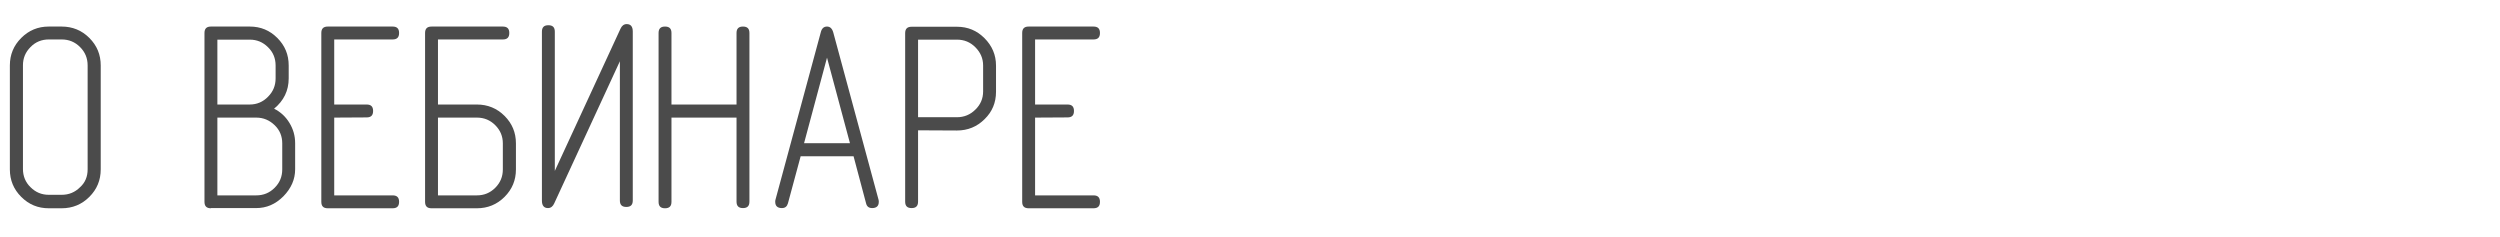
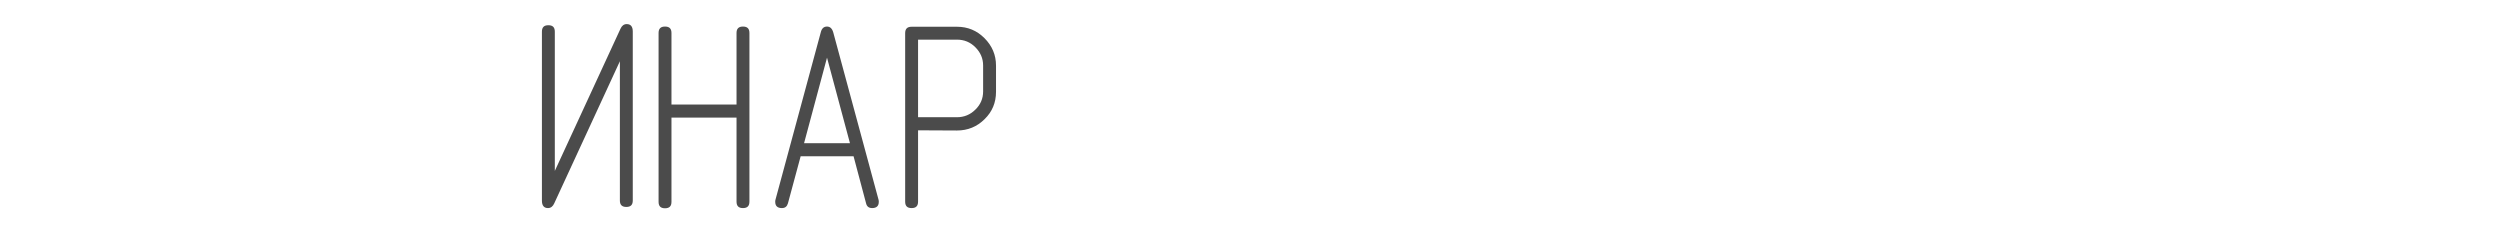
<svg xmlns="http://www.w3.org/2000/svg" id="Layer_1" x="0px" y="0px" viewBox="0 0 1318 125" style="enable-background:new 0 0 1318 125;" xml:space="preserve">
  <style type="text/css"> .st0{fill:#4B4B4B;} </style>
  <g>
-     <path class="st0" d="M53.1,89.3c0,5.7-2,10.5-6,14.5s-8.9,6-14.6,6h-6.8c-5.7,0-10.5-2-14.5-6s-6-8.8-6-14.5V34.5 c0-5.7,2-10.5,6-14.5s8.8-6,14.5-6h6.8c5.7,0,10.6,2,14.6,6s6,8.8,6,14.5V89.3z M46.2,89.3V34.5c0-3.8-1.3-7-4-9.7s-5.9-4-9.7-4 h-6.8c-3.7,0-7,1.3-9.6,4c-2.7,2.7-4,5.9-4,9.6v54.7c0,3.7,1.3,7,4,9.6c2.7,2.7,5.9,4,9.6,4h6.8c3.8,0,7-1.3,9.7-4 C44.9,96.3,46.2,93.1,46.2,89.3z" />
-     <path class="st0" d="M111.2,109.8c-2.3,0-3.4-1.1-3.4-3.4v-89c0-2.3,1.1-3.4,3.4-3.4h20.5c5.7,0,10.5,2,14.5,6s6,8.8,6,14.5v6.8 c0,6.5-2.6,11.8-7.7,16c3.4,1.7,6.1,4.2,8.1,7.5s3,6.8,3,10.7v13.7c0,5.4-2.1,10.1-6.2,14.3c-4.2,4.2-8.9,6.2-14.4,6.2h-23.8V109.8 z M114.6,55.1h17.1c3.7,0,7-1.4,9.6-4.1c2.7-2.7,4-5.9,4-9.7v-6.8c0-3.7-1.3-7-4-9.6c-2.7-2.7-5.9-4-9.6-4h-17.1V55.1z M114.6,103 h20.5c3.8,0,7-1.3,9.7-4s4-5.9,4-9.7V75.6c0-3.8-1.3-7-4-9.6s-5.9-4-9.7-4h-20.5C114.6,62,114.6,103,114.6,103z" />
-     <path class="st0" d="M176.2,62v41H207c2.3,0,3.4,1.1,3.4,3.4s-1.1,3.4-3.4,3.4h-34.2c-2.3,0-3.4-1.1-3.4-3.4v-89 c0-2.3,1.1-3.4,3.4-3.4H207c2.3,0,3.4,1.1,3.4,3.4s-1.1,3.4-3.4,3.4h-30.8v34.3h17.1c2.3,0,3.4,1.1,3.4,3.4c0,2.3-1.1,3.4-3.4,3.4 L176.2,62L176.2,62z" />
-     <path class="st0" d="M230.9,55.1h20.5c5.7,0,10.6,2,14.6,6s6,8.8,6,14.5v13.7c0,5.7-2,10.5-6,14.5s-8.9,6-14.6,6h-23.9 c-2.3,0-3.4-1.1-3.4-3.4v-89c0-2.3,1.1-3.4,3.4-3.4h37.6c2.3,0,3.4,1.1,3.4,3.4s-1.1,3.4-3.4,3.4h-34.2L230.9,55.1L230.9,55.1z M230.9,62v41h20.5c3.8,0,7-1.3,9.7-4s4-5.9,4-9.7V75.6c0-3.7-1.3-6.9-4-9.6c-2.7-2.7-5.9-4-9.7-4H230.9z" />
    <path class="st0" d="M333.6,105.7c0,2.3-1.1,3.4-3.4,3.4s-3.4-1.1-3.4-3.4V32.3c-6.2,13.5-17.8,38.5-34.6,74.9 c-0.7,1.6-1.8,2.5-3.3,2.5c-2.1,0-3.2-1.3-3.2-3.9V16.7c0-2.3,1.1-3.4,3.4-3.4s3.4,1.1,3.4,3.4v73.4c6.2-13.5,17.8-38.5,34.6-74.9 c0.7-1.6,1.8-2.5,3.3-2.5c2.1,0,3.2,1.3,3.2,3.9V105.7z" />
    <path class="st0" d="M388.3,55.1V17.4c0-2.3,1.1-3.4,3.4-3.4s3.4,1.1,3.4,3.4v88.9c0,2.3-1.1,3.4-3.4,3.4s-3.4-1.1-3.4-3.4V62H354 v44.4c0,2.3-1.1,3.4-3.4,3.4s-3.4-1.1-3.4-3.4v-89c0-2.3,1.1-3.4,3.4-3.4s3.4,1.1,3.4,3.4v37.7H388.3z" />
    <path class="st0" d="M422.1,82.4l-6.7,24.8c-0.5,1.7-1.5,2.5-3.2,2.5c-2.3,0-3.5-1.1-3.5-3.3c0-0.3,0-0.7,0.1-1l23.9-88.3 c0.5-2.1,1.6-3.1,3.3-3.1c1.6,0,2.7,1,3.3,3.1l23.9,88.3c0.1,0.4,0.1,0.7,0.1,1c0,2.2-1.2,3.3-3.5,3.3c-1.7,0-2.8-0.8-3.2-2.5 L450,82.4H422.1z M448.1,75.5L436,30.4l-12.1,45.1H448.1z" />
    <path class="st0" d="M484,68.7v37.6c0,2.3-1.1,3.4-3.4,3.4s-3.4-1.1-3.4-3.4V17.5c0-2.3,1.1-3.4,3.4-3.4h23.9c5.7,0,10.5,2,14.5,6 s6.1,8.8,6.1,14.5v13.8c0,5.7-2,10.5-6,14.4c-4,4-8.9,6-14.6,6L484,68.7L484,68.7z M484,61.8h20.5c3.7,0,7-1.3,9.7-4 c2.7-2.6,4.1-5.8,4.1-9.6V34.5c0-3.7-1.4-6.9-4.1-9.6c-2.7-2.7-5.9-4-9.7-4H484V61.8z" />
-     <path class="st0" d="M545.7,62v41h30.8c2.3,0,3.4,1.1,3.4,3.4s-1.1,3.4-3.4,3.4h-34.2c-2.3,0-3.4-1.1-3.4-3.4v-89 c0-2.3,1.1-3.4,3.4-3.4h34.2c2.3,0,3.4,1.1,3.4,3.4s-1.1,3.4-3.4,3.4h-30.8v34.3h17.1c2.3,0,3.4,1.1,3.4,3.4c0,2.3-1.1,3.4-3.4,3.4 L545.7,62L545.7,62z" />
  </g>
</svg>